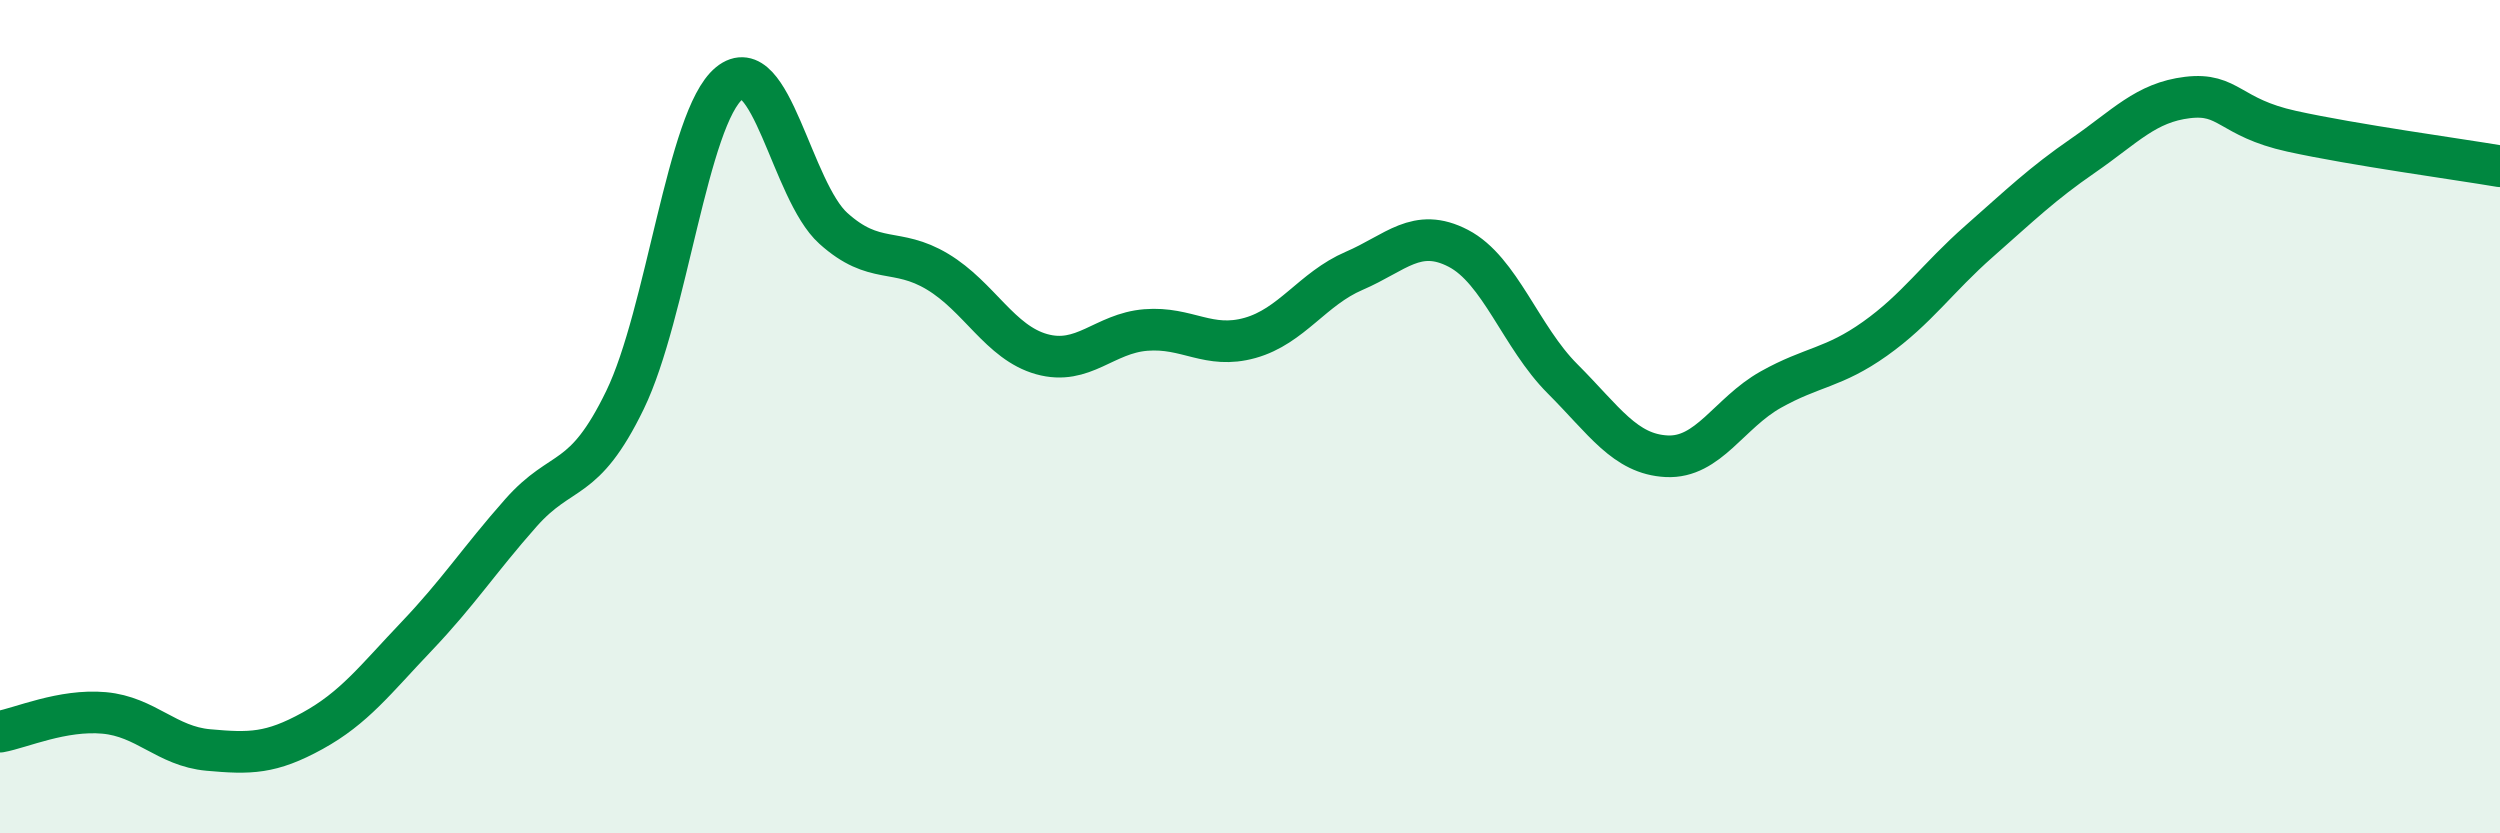
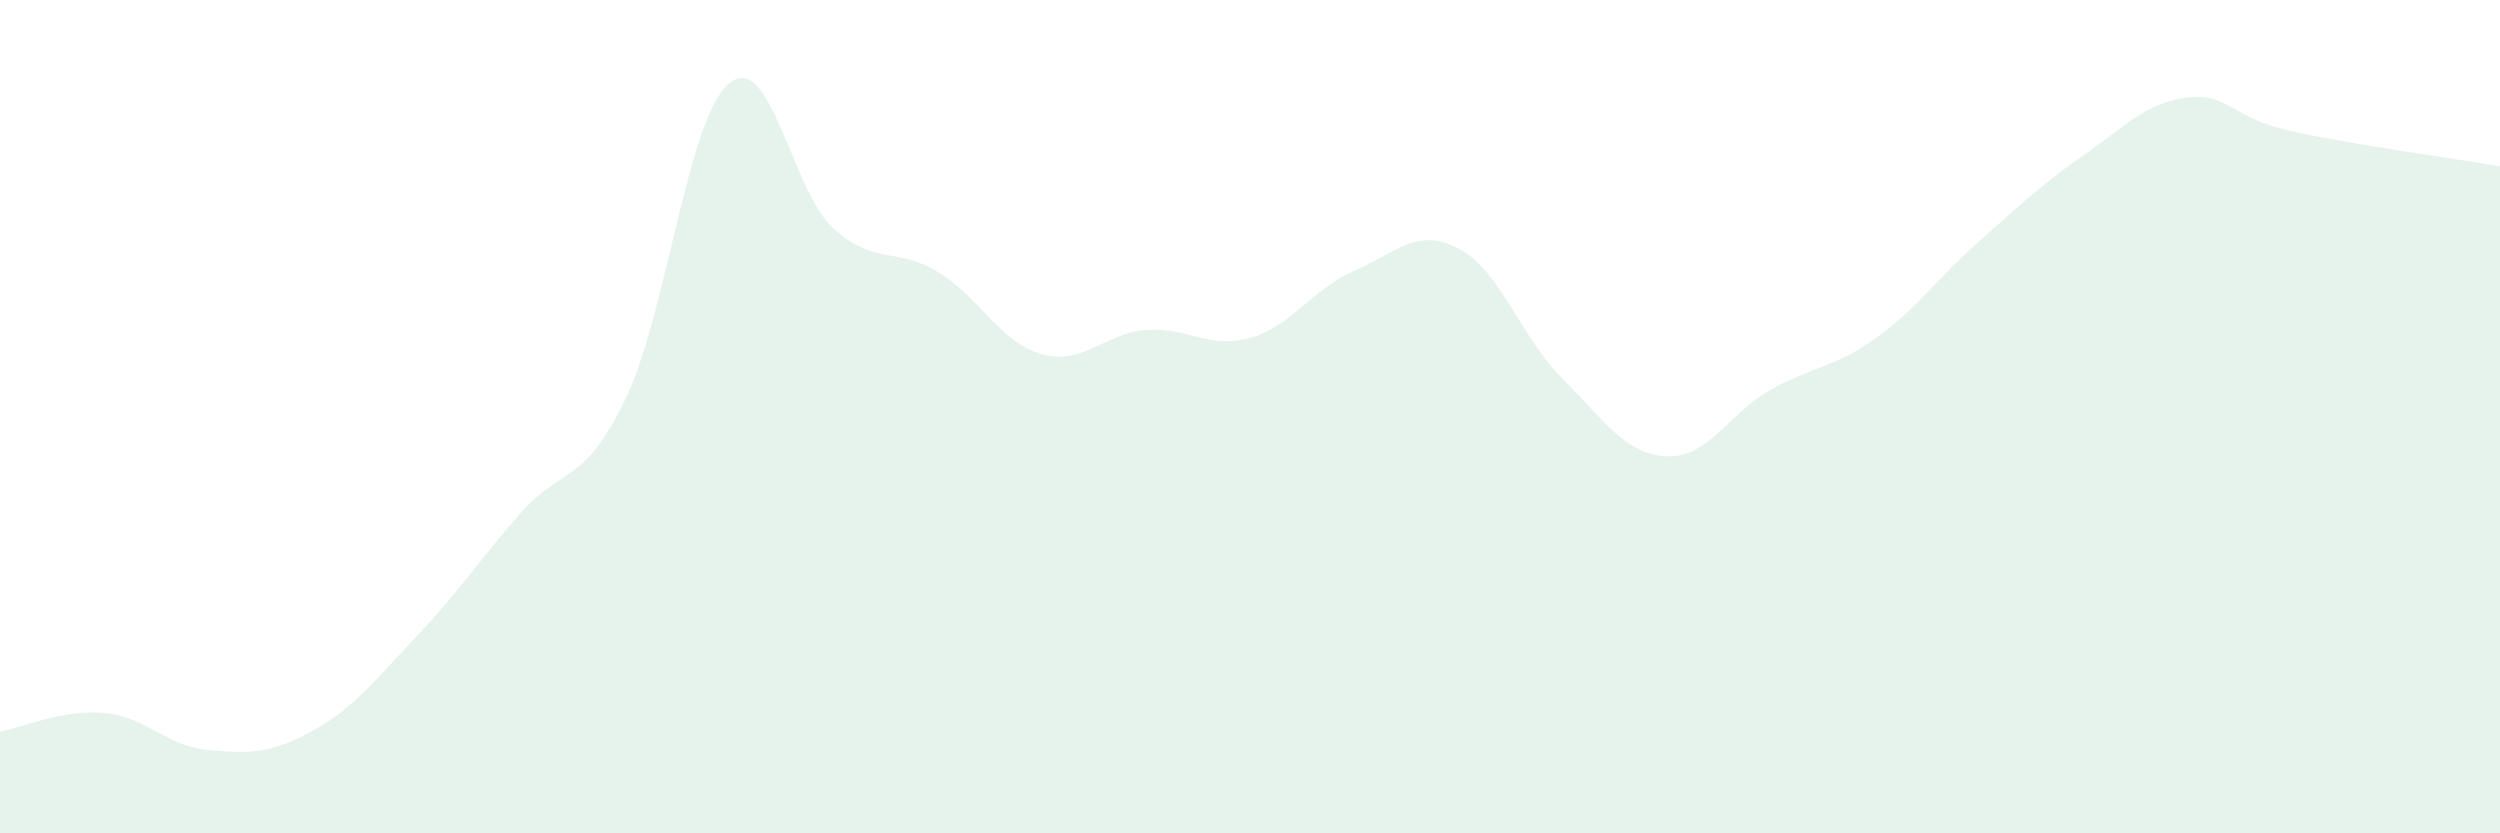
<svg xmlns="http://www.w3.org/2000/svg" width="60" height="20" viewBox="0 0 60 20">
  <path d="M 0,17.56 C 0.5,17.47 1.5,17.02 2.5,17.11 C 3.5,17.2 4,17.91 5,18 C 6,18.09 6.5,18.09 7.5,17.54 C 8.5,16.99 9,16.32 10,15.27 C 11,14.22 11.5,13.44 12.5,12.31 C 13.5,11.18 14,11.66 15,9.6 C 16,7.54 16.5,2.82 17.5,2 C 18.5,1.18 19,4.58 20,5.48 C 21,6.38 21.5,5.92 22.5,6.52 C 23.5,7.12 24,8.22 25,8.5 C 26,8.78 26.5,8 27.5,7.92 C 28.5,7.84 29,8.39 30,8.11 C 31,7.83 31.5,6.93 32.5,6.5 C 33.5,6.07 34,5.44 35,5.96 C 36,6.48 36.5,8.09 37.5,9.09 C 38.5,10.09 39,10.9 40,10.95 C 41,11 41.5,9.91 42.5,9.35 C 43.5,8.79 44,8.84 45,8.13 C 46,7.42 46.5,6.67 47.5,5.79 C 48.5,4.91 49,4.42 50,3.73 C 51,3.04 51.5,2.46 52.5,2.34 C 53.5,2.22 53.5,2.82 55,3.15 C 56.5,3.48 59,3.82 60,3.99L60 20L0 20Z" fill="#008740" opacity="0.1" stroke-linecap="round" stroke-linejoin="round" />
-   <path d="M 0,17.56 C 0.5,17.47 1.5,17.02 2.5,17.11 C 3.5,17.2 4,17.91 5,18 C 6,18.09 6.5,18.09 7.5,17.54 C 8.5,16.99 9,16.32 10,15.27 C 11,14.22 11.5,13.44 12.5,12.31 C 13.5,11.18 14,11.66 15,9.6 C 16,7.54 16.5,2.82 17.5,2 C 18.5,1.18 19,4.58 20,5.48 C 21,6.38 21.5,5.92 22.5,6.52 C 23.5,7.12 24,8.22 25,8.5 C 26,8.78 26.5,8 27.5,7.92 C 28.5,7.84 29,8.39 30,8.11 C 31,7.83 31.5,6.93 32.5,6.5 C 33.5,6.07 34,5.44 35,5.96 C 36,6.48 36.5,8.09 37.5,9.09 C 38.5,10.09 39,10.9 40,10.95 C 41,11 41.5,9.91 42.5,9.35 C 43.5,8.79 44,8.84 45,8.13 C 46,7.42 46.5,6.67 47.5,5.79 C 48.5,4.91 49,4.42 50,3.73 C 51,3.04 51.5,2.46 52.5,2.34 C 53.5,2.22 53.5,2.82 55,3.15 C 56.5,3.48 59,3.82 60,3.99" stroke="#008740" stroke-width="1" fill="none" stroke-linecap="round" stroke-linejoin="round" />
</svg>